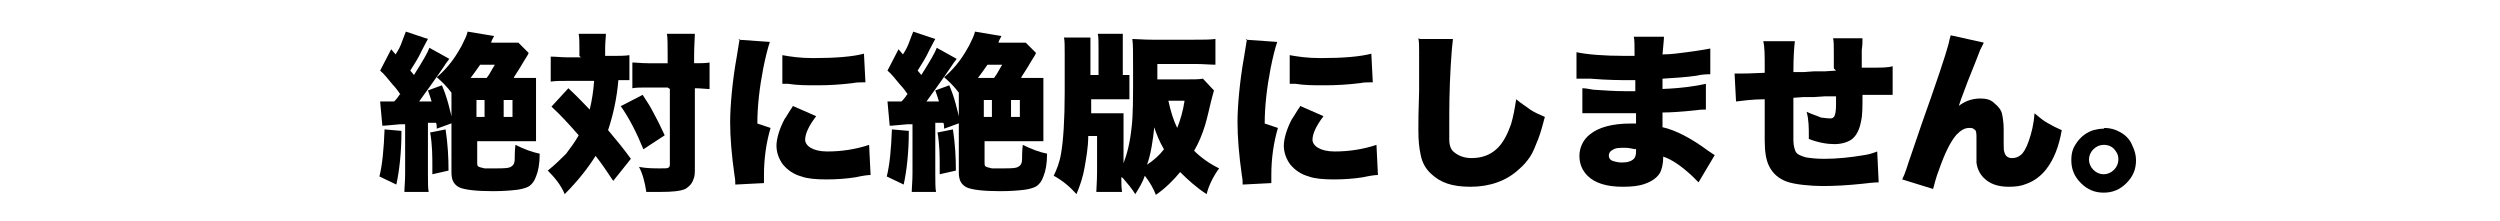
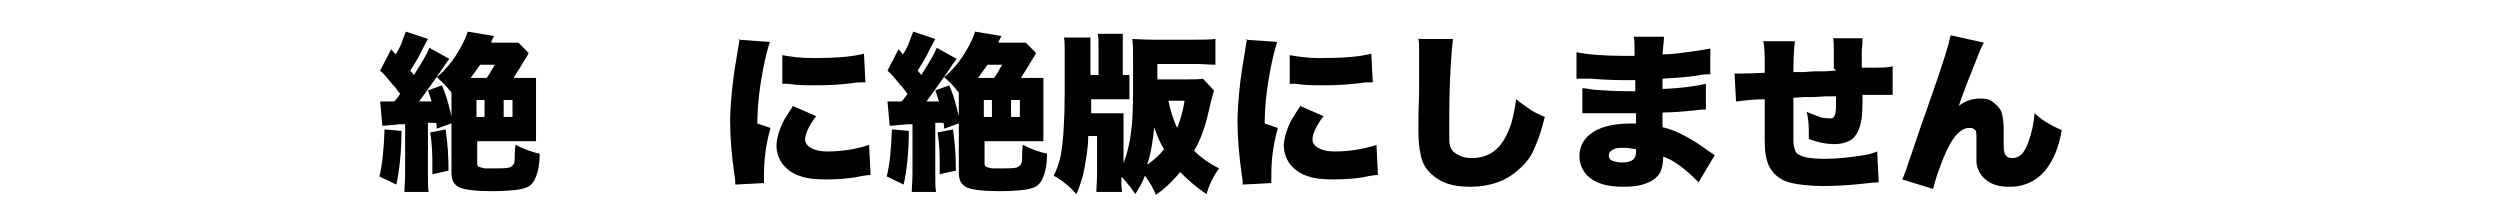
<svg xmlns="http://www.w3.org/2000/svg" width="340" height="30" viewBox="0 0 340 30">
  <g>
    <g id="layer1">
      <g>
        <g>
          <path d="M52.3,17.6l2.3.2c0,3-.3,5.5-.7,7.3l-2.3-1.1c.4-1.6.6-3.7.7-6.4ZM54.5,12.9c-.3-.4-.6-.9-1.1-1.4-.6-.7-1.1-1.4-1.7-1.9l1.5-2.9.6.7c.4-.6.7-1.2.9-1.8.2-.6.4-1,.5-1.3l3,1c-.1.2-.4.7-.8,1.5-.5,1.1-1.1,2-1.6,2.8.2.2.4.5.5.6,1.2-1.9,1.9-3.1,2.1-3.7l2.7,1.5c-.1.2-.4.5-.7,1-.4.6-1.1,1.6-2.1,3-.4.6-.9,1.2-1.3,1.8.4,0,.8,0,1.3,0h.4c-.1-.4-.3-.9-.5-1.5l1.9-.7c.7,1.6,1.1,3.3,1.5,5.1l-2.2.8c0-.3,0-.6-.1-.8h-.3s-.3,0-.3,0c-.2,0-.4,0-.5,0v6.9c0,1.1,0,2,.1,2.5h-3.3c0-.6.1-1.5.1-2.5v-6.7h-.7c-1.2.1-2,.2-2.4.2l-.3-3.3c.3,0,.8,0,1.3,0s.4,0,.6,0l.2-.2c.2-.2.4-.5.6-.8ZM58.6,18l2-.4c.3,2,.4,3.8.4,5.6l-2.2.5c0-.4,0-.8,0-1,0-1.4,0-3-.3-4.7ZM69.9,10.6h.9c1,0,1.7,0,2.1,0,0,.5,0,1.1,0,1.9v4.5c0,1,0,1.8,0,2.2-.4,0-1.1,0-2,0h-6v2.9c0,.2,0,.4.1.5.1.1.4.2.9.3.3,0,.8,0,1.4,0,1.2,0,2,0,2.3-.3.2-.1.4-.4.4-.9,0-.4,0-1.1.1-2,1.2.6,2.3,1,3.3,1.2,0,1.4-.2,2.4-.5,3.1-.2.6-.5,1-.9,1.3-.3.2-.9.4-1.6.5-.8.1-1.9.2-3.4.2-2.3,0-3.8-.2-4.5-.5-.4-.2-.6-.4-.8-.7-.2-.3-.3-.8-.3-1.3v-10.9c-.6-.8-1.3-1.5-2-2.1.5-.4,1-.9,1.6-1.6.6-.7,1.2-1.6,1.8-2.7.4-.8.7-1.4.8-1.9l3.6.6c-.2.4-.4.7-.4.9h1.7c.8,0,1.5,0,2,0l1.4,1.4h0c-.1.3-.4.7-.7,1.2-.5.9-1,1.6-1.3,2.1v.2ZM66.2,10.6c.1-.2.3-.4.4-.6.3-.5.5-.9.7-1.2h-2c-.5.7-.9,1.3-1.3,1.8h2.2ZM64.8,13.6v2.3h1.1v-2.3h-1.1ZM68.5,13.6v2.3h1.2v-2.3h-1.2Z" />
-           <path d="M78.8,7.6v-1c0-.8,0-1.5-.1-2h3.7c0,.5-.1,1.1-.1,2v1h1c.9,0,1.7,0,2.3-.1v3.4c-.4,0-.9,0-1.5,0-.2,2.4-.7,4.7-1.4,6.8,1,1.2,2.1,2.5,3.1,3.9l-2.4,3c-.8-1.2-1.6-2.4-2.4-3.4-1,1.6-2.4,3.4-4.2,5.2-.5-1.2-1.3-2.2-2.3-3.2,1-.8,1.8-1.6,2.5-2.3.6-.8,1.2-1.6,1.7-2.5-1.3-1.5-2.5-2.8-3.7-3.9l2.3-2.5c1.4,1.3,2.3,2.3,2.9,2.9.3-1.2.5-2.5.6-3.9h-3.7c-.8,0-1.6,0-2.2.1v-3.4c.7,0,1.5.1,2.4.1h1.7ZM84.5,14.4l2.9-1.5c.6.9,1.1,1.7,1.4,2.3.5.9,1,1.9,1.6,3.2l-2.9,1.9c-.9-2.2-1.9-4.2-3.1-5.9ZM90.8,11.9h-2.6c-1,0-1.7,0-2.2.1v-3.5c.5,0,1.2.1,2.2.1h2.6v-1.1c0-1.4,0-2.4-.1-2.9h3.8c0,.6-.1,1.6-.1,2.9v1.1c.9,0,1.6,0,2.1-.1v3.6h-.2c-.4,0-1-.1-1.8-.1v10.8c0,.7,0,1.2-.2,1.6-.2.6-.6,1-1.1,1.3-.7.3-1.8.4-3.3.4s-1,0-2,0c-.2-1.3-.5-2.5-1-3.4,1.1.2,2,.2,2.9.2s.9,0,1.1-.1c.1,0,.2-.2.2-.4v-10.3Z" />
          <path d="M100.4,5.4l4.3.3c-.3.9-.6,2.1-.9,3.6-.5,2.6-.8,5.1-.8,7.5l1.8.6c-.6,2-.9,4.2-.9,6.4s0,.8,0,1.1l-3.9.2c0-.3,0-.7-.1-1.2-.4-2.8-.6-5.2-.6-7.3s.3-5.6.9-8.9c.2-1.1.3-2,.4-2.4ZM107.8,14.4l3.2,1.4c-1,1.3-1.5,2.4-1.5,3.2s1,1.6,3,1.6,3.9-.3,5.7-.9l.2,4.1c-.4,0-1.1.1-2,.3-1.2.2-2.6.3-4,.3s-2.6-.1-3.4-.4c-1.1-.3-1.9-.9-2.5-1.6-.6-.8-.9-1.7-.9-2.6s.4-2.3,1.1-3.6c.3-.4.6-1,1.1-1.7ZM106.4,11.4v-3.9c1.1.2,2.4.4,4.2.4,3.1,0,5.4-.2,6.9-.6l.2,3.9c-.1,0-.3,0-.5,0-.3,0-.7,0-1.2.1-1.6.2-3.2.3-4.8.3s-2.7,0-4-.2c-.1,0-.4,0-.7,0Z" />
          <path d="M121.3,17.6l2.3.2c0,3-.3,5.5-.7,7.3l-2.3-1.1c.4-1.6.6-3.7.7-6.4ZM123.5,12.9c-.3-.4-.6-.9-1.1-1.4-.6-.7-1.1-1.4-1.7-1.9l1.5-2.9.6.7c.4-.6.7-1.2.9-1.8.2-.6.4-1,.5-1.3l3,1c-.1.2-.4.7-.8,1.5-.5,1.1-1.1,2-1.6,2.8.2.2.4.5.5.6,1.2-1.9,1.9-3.1,2.1-3.7l2.7,1.5c-.1.2-.4.5-.7,1-.4.6-1.1,1.6-2.1,3-.4.6-.9,1.2-1.3,1.8.4,0,.8,0,1.3,0h.4c-.1-.4-.3-.9-.5-1.5l1.9-.7c.7,1.6,1.1,3.3,1.5,5.1l-2.2.8c0-.3,0-.6-.1-.8h-.3s-.3,0-.3,0c-.2,0-.4,0-.5,0v6.9c0,1.1,0,2,.1,2.5h-3.3c0-.6.1-1.5.1-2.5v-6.7h-.7c-1.2.1-2,.2-2.4.2l-.3-3.3c.3,0,.8,0,1.3,0s.4,0,.6,0l.2-.2c.2-.2.4-.5.6-.8ZM127.6,18l2-.4c.3,2,.4,3.8.4,5.6l-2.2.5c0-.4,0-.8,0-1,0-1.4,0-3-.3-4.7ZM138.9,10.6h.9c1,0,1.7,0,2.1,0,0,.5,0,1.1,0,1.9v4.5c0,1,0,1.8,0,2.2-.4,0-1.1,0-2,0h-6v2.9c0,.2,0,.4.1.5.1.1.4.2.9.3.3,0,.8,0,1.4,0,1.2,0,2,0,2.3-.3.2-.1.4-.4.4-.9,0-.4,0-1.1.1-2,1.2.6,2.3,1,3.3,1.2,0,1.4-.2,2.4-.5,3.1-.2.6-.5,1-.9,1.3-.3.2-.9.4-1.6.5-.8.1-1.9.2-3.4.2-2.3,0-3.8-.2-4.5-.5-.4-.2-.6-.4-.8-.7-.2-.3-.3-.8-.3-1.3v-10.9c-.6-.8-1.3-1.5-2-2.1.5-.4,1-.9,1.6-1.6.6-.7,1.2-1.6,1.8-2.7.4-.8.7-1.4.8-1.9l3.6.6c-.2.4-.4.7-.4.9h1.7c.8,0,1.5,0,2,0l1.4,1.4h0c-.1.3-.4.7-.7,1.2-.5.9-1,1.6-1.3,2.1v.2ZM135.2,10.6c.1-.2.3-.4.4-.6.3-.5.5-.9.7-1.2h-2c-.5.7-.9,1.3-1.3,1.8h2.2ZM133.8,13.6v2.3h1.1v-2.3h-1.1ZM137.5,13.6v2.3h1.2v-2.3h-1.2Z" />
          <path d="M152.5,24.1c0,.8,0,1.4.1,2h-3.5c0-.5.1-1.4.1-2.8v-4.8h-1.2c0,1.6-.3,3.1-.5,4.3-.2,1.2-.6,2.4-1.1,3.6-.8-.9-1.8-1.8-3.1-2.5.4-.8.8-1.8,1-3,.3-1.7.5-4.5.5-8.4v-5.2c0-1,0-1.8-.1-2.2h3.6c0,.3,0,.7,0,1.1v1s0,3,0,3h1.1v-3.6c0-.9,0-1.6-.1-2h3.4c0,.5,0,1.1,0,2v3.6c.3,0,.6,0,.9,0v3.3c-.3,0-.9,0-1.8,0h-3.4v1.9s2.5,0,2.5,0c.8,0,1.4,0,1.9,0,0,.4,0,1,0,1.8v5c.5-1.3.9-2.9,1.1-4.9.2-1.6.2-4.1.2-7.4s0-3.7-.1-4.6c.6,0,1.5.1,2.7.1h5.7c1.2,0,2.2,0,2.9-.1v3.5c-.7,0-1.7-.1-2.8-.1h-5.1v2.1h3.6c1.2,0,2.1,0,2.6-.1l1.5,1.6c-.1.3-.2.8-.4,1.5-.2.8-.4,1.8-.8,3.2-.4,1.3-.9,2.5-1.5,3.5.9.9,2,1.7,3.4,2.4-.8,1.1-1.4,2.3-1.7,3.5-1.4-.9-2.6-2-3.6-3-.9,1.1-2,2.2-3.3,3.1-.3-.8-.8-1.7-1.5-2.6-.3.9-.8,1.7-1.3,2.5-.5-.8-1.1-1.5-1.7-2.2ZM157,17.1c-.2,2.1-.5,3.9-1,5.3.9-.6,1.7-1.3,2.3-2.1-.6-1-1-2-1.4-3.2ZM158.9,13.7c.3,1.4.7,2.7,1.2,3.7.4-1,.8-2.3,1-3.7h-2.3Z" />
          <path d="M169.4,5.4l4.3.3c-.3.9-.6,2.1-.9,3.6-.5,2.6-.8,5.1-.8,7.5l1.8.6c-.6,2-.9,4.2-.9,6.4s0,.8,0,1.1l-3.9.2c0-.3,0-.7-.1-1.2-.4-2.8-.6-5.2-.6-7.3s.3-5.6.9-8.9c.2-1.1.3-2,.4-2.4ZM176.8,14.4l3.2,1.4c-1,1.3-1.5,2.4-1.5,3.2s1,1.6,3,1.6,3.9-.3,5.7-.9l.2,4.1c-.4,0-1.1.1-2,.3-1.2.2-2.6.3-4,.3s-2.6-.1-3.4-.4c-1.1-.3-1.9-.9-2.5-1.6-.6-.8-.9-1.7-.9-2.6s.4-2.3,1.1-3.6c.3-.4.6-1,1.1-1.7ZM175.4,11.4v-3.9c1.1.2,2.4.4,4.2.4,3.1,0,5.4-.2,6.9-.6l.2,3.9c-.1,0-.3,0-.5,0-.3,0-.7,0-1.2.1-1.6.2-3.2.3-4.8.3s-2.7,0-4-.2c-.1,0-.4,0-.7,0Z" />
          <path d="M193.1,5.3h4.5c-.1.8-.2,1.9-.3,3.6-.2,3.4-.2,6-.2,7.9s0,1.7,0,2.2c0,.9.3,1.5.8,1.8.5.4,1.3.7,2.2.7,1.4,0,2.5-.4,3.4-1.2.9-.8,1.5-2,2-3.4.3-1,.5-2.1.7-3.4.7.6,1.4,1,1.9,1.4.6.4,1.3.7,2,1-.3,1.2-.6,2.2-.9,3-.4,1-.7,1.8-1.1,2.4-.4.6-.9,1.2-1.5,1.7-1.7,1.6-4,2.4-6.6,2.4s-4.1-.6-5.3-1.7c-.8-.7-1.3-1.6-1.5-2.7-.2-.9-.3-1.9-.3-3.3s0-2.3.1-5.3c0-2.9,0-4.7,0-5.4,0-.7,0-1.3-.1-1.8Z" />
          <path d="M222.3,7.5c0-1.2,0-2.1-.1-2.5h4.1c0,.4-.1,1.2-.2,2.4,1.3,0,2.4-.2,3.3-.3,1.6-.2,2.6-.4,3.2-.5v3.5c-.4,0-1.1,0-1.9.2-1.4.2-2.9.3-4.6.4v1.4c2.6-.1,4.6-.4,5.9-.7v3.5c-.3,0-.7,0-1.4.1-1.9.2-3.4.3-4.5.3v.5c0,.4,0,.9,0,1.5,1.8.4,3.9,1.5,6.2,3.2.3.2.6.4.9.6l-2.2,3.7c-.4-.4-.7-.7-.8-.8-1.5-1.4-2.8-2.3-4-2.7,0,1-.2,1.8-.5,2.3-.4.6-1.1,1.1-2,1.4-.8.3-1.8.4-3,.4-2.2,0-3.8-.5-4.8-1.5-.7-.7-1.1-1.6-1.1-2.7s.5-2.2,1.4-2.9c1.2-1,3.1-1.5,5.6-1.5s.4,0,.7,0h0c0-.6,0-1.1,0-1.4-.5,0-1.1,0-1.8,0-1.3,0-2.5,0-3.7,0-.7,0-1.3,0-1.8,0v-3.4c.4,0,.9.1,1.5.2,1.5.1,2.9.2,4.2.2s1,0,1.5,0v-.3c0,0,0-.3,0-.6,0-.2,0-.4,0-.6-.2,0-.5,0-.9,0-1,0-2.8,0-5.2-.2h-.9c-.3,0-.5,0-.6,0s-.2,0-.4,0v-3.6c1.4.3,3.6.5,6.6.5s.9,0,1.3,0ZM222.4,20.3c-.5-.1-.9-.2-1.4-.2-.8,0-1.3,0-1.7.3-.4.2-.5.5-.5.8s.2.6.6.7c.3.1.7.2,1.2.2.8,0,1.3-.2,1.6-.5.2-.2.3-.5.3-1s0-.4,0-.4Z" />
          <path d="M249.4,9.3v-.9s0-1.1,0-1.1c0-1,0-1.7-.1-2.1h4c0,.4,0,.9-.1,1.6v.6s0,.7,0,.7v1.1h.8s.7,0,.7,0c1.2,0,2.1,0,2.7-.2v3.9c-.6,0-1.3,0-1.9,0s-1,0-2.2,0c0,1.6,0,2.8-.2,3.6-.2,1.1-.6,1.9-1.2,2.4-.5.4-1.4.7-2.4.7s-2.2-.2-3.5-.7v-.4c0-1.1,0-2.2-.3-3.3.6.3,1.3.5,2,.8.3,0,.7.1,1.1.1s.4,0,.6-.2c.2-.2.3-.8.3-1.7,0-.2,0-.6,0-1.1h-1.5c0,0-1.5.1-1.5.1h-1.4c0,0-1.4.1-1.4.1v1.3c0,2.2,0,3.7,0,4.5,0,.7.2,1.3.3,1.5.2.4.7.6,1.4.8.6.1,1.4.2,2.5.2,1.8,0,3.6-.2,5.4-.5.7-.1,1.3-.3,1.8-.5l.2,4.2c-.6,0-1.4.1-2.3.2-1.9.2-3.7.3-5.3.3s-3.8-.2-4.9-.6c-1.1-.4-1.9-1.1-2.4-2.1-.4-.8-.6-1.9-.6-3.5,0-.7,0-2.1,0-4.2v-1.4c-1.7,0-3,.2-3.9.3l-.2-3.8c.3,0,.6,0,.8,0,.3,0,1.4,0,3.3-.1v-.8c0-1.6,0-2.7-.2-3.5h4.3c-.1.8-.2,2.2-.2,4.2h1.4c0,0,1.4-.1,1.4-.1h1.5c0,0,1.5-.1,1.5-.1Z" />
          <path d="M265.3,4.8l4.5,1c-.1.2-.3.6-.5,1-.1.3-.7,1.8-1.7,4.3l-.9,2.4-.3.9c.9-.7,1.9-1,2.9-1s1.5.2,2,.7c.5.4.9.9,1,1.5.1.5.2,1.2.2,2,0,.2,0,.8,0,1.8,0,.6,0,1.1.1,1.3.1.5.5.8,1,.8s.8-.1,1.2-.4c.4-.3.8-1,1.1-1.9.4-1.1.7-2.4.8-3.8.7.6,1.3,1.1,1.9,1.4.5.3,1.1.6,1.8.9-.4,2.3-1.1,4-2.1,5.3-.7.9-1.6,1.6-2.7,2-.7.3-1.5.4-2.4.4-1.5,0-2.6-.4-3.4-1.2-.5-.5-.9-1.2-1-2.1,0-.3,0-.8,0-1.3s0-.7,0-1.6v-.4c0-.6,0-1.1-.3-1.2-.2-.2-.4-.2-.7-.2-.6,0-1.1.3-1.7.9-.8.9-1.6,2.5-2.4,4.8-.4,1-.6,1.9-.8,2.6l-4.2-1.3c.2-.4.4-.9.6-1.5.2-.7.9-2.6,2-5.9,2.1-5.9,3.3-9.5,3.7-11,.1-.5.2-.9.3-1.2Z" />
-           <path d="M286.2,17.4c.8,0,1.5.2,2.2.6.7.4,1.3,1,1.6,1.8.3.6.5,1.3.5,2,0,1.2-.4,2.2-1.3,3.1-.9.9-1.9,1.3-3.1,1.3s-2.2-.4-3.1-1.3c-.9-.9-1.3-1.9-1.3-3.1s.3-1.8.8-2.5c.6-.8,1.3-1.3,2.2-1.6.4-.1.9-.2,1.4-.2ZM286.1,19.7c-.5,0-1,.2-1.4.6-.4.4-.6.9-.6,1.4s.2,1,.6,1.4c.4.4.9.6,1.4.6s1-.2,1.4-.6.6-.9.6-1.4-.1-.8-.4-1.2c-.4-.6-1-.8-1.6-.8Z" />
        </g>
      </g>
    </g>
  </g>
</svg>